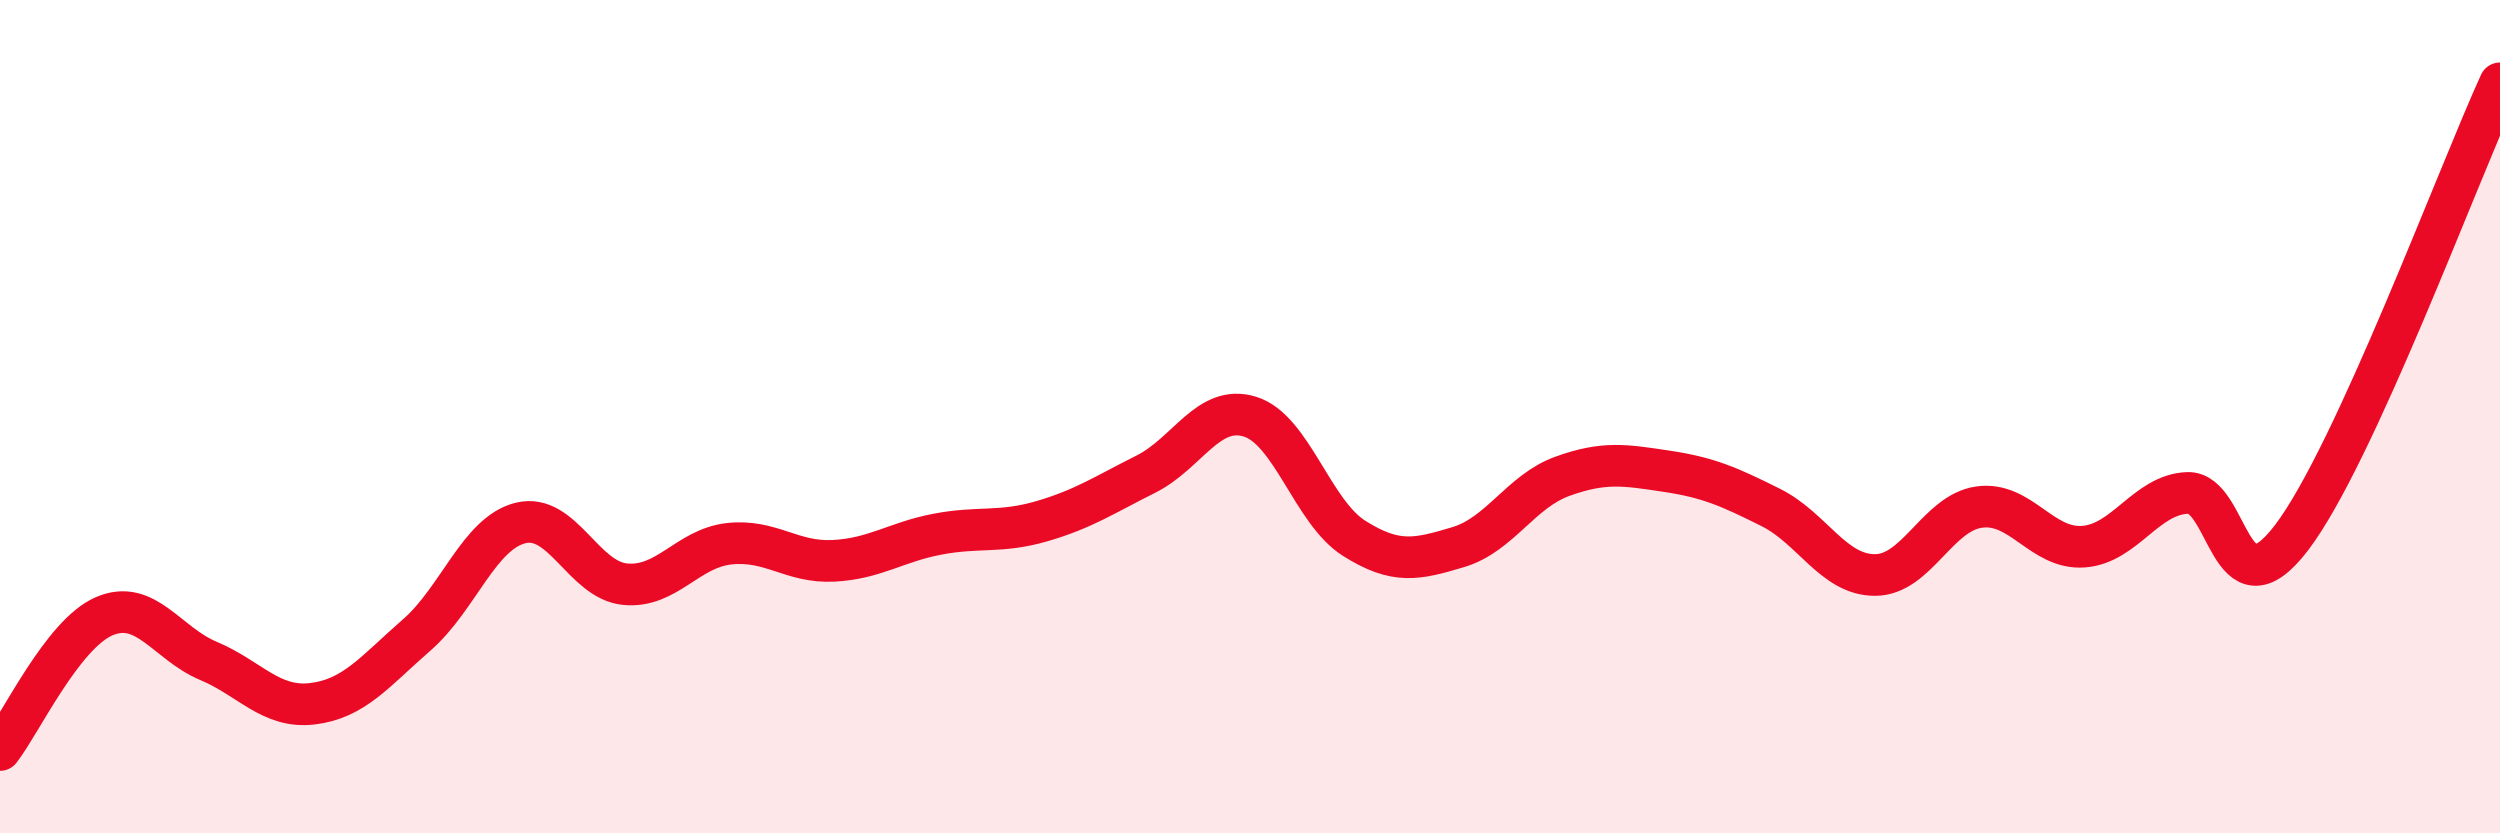
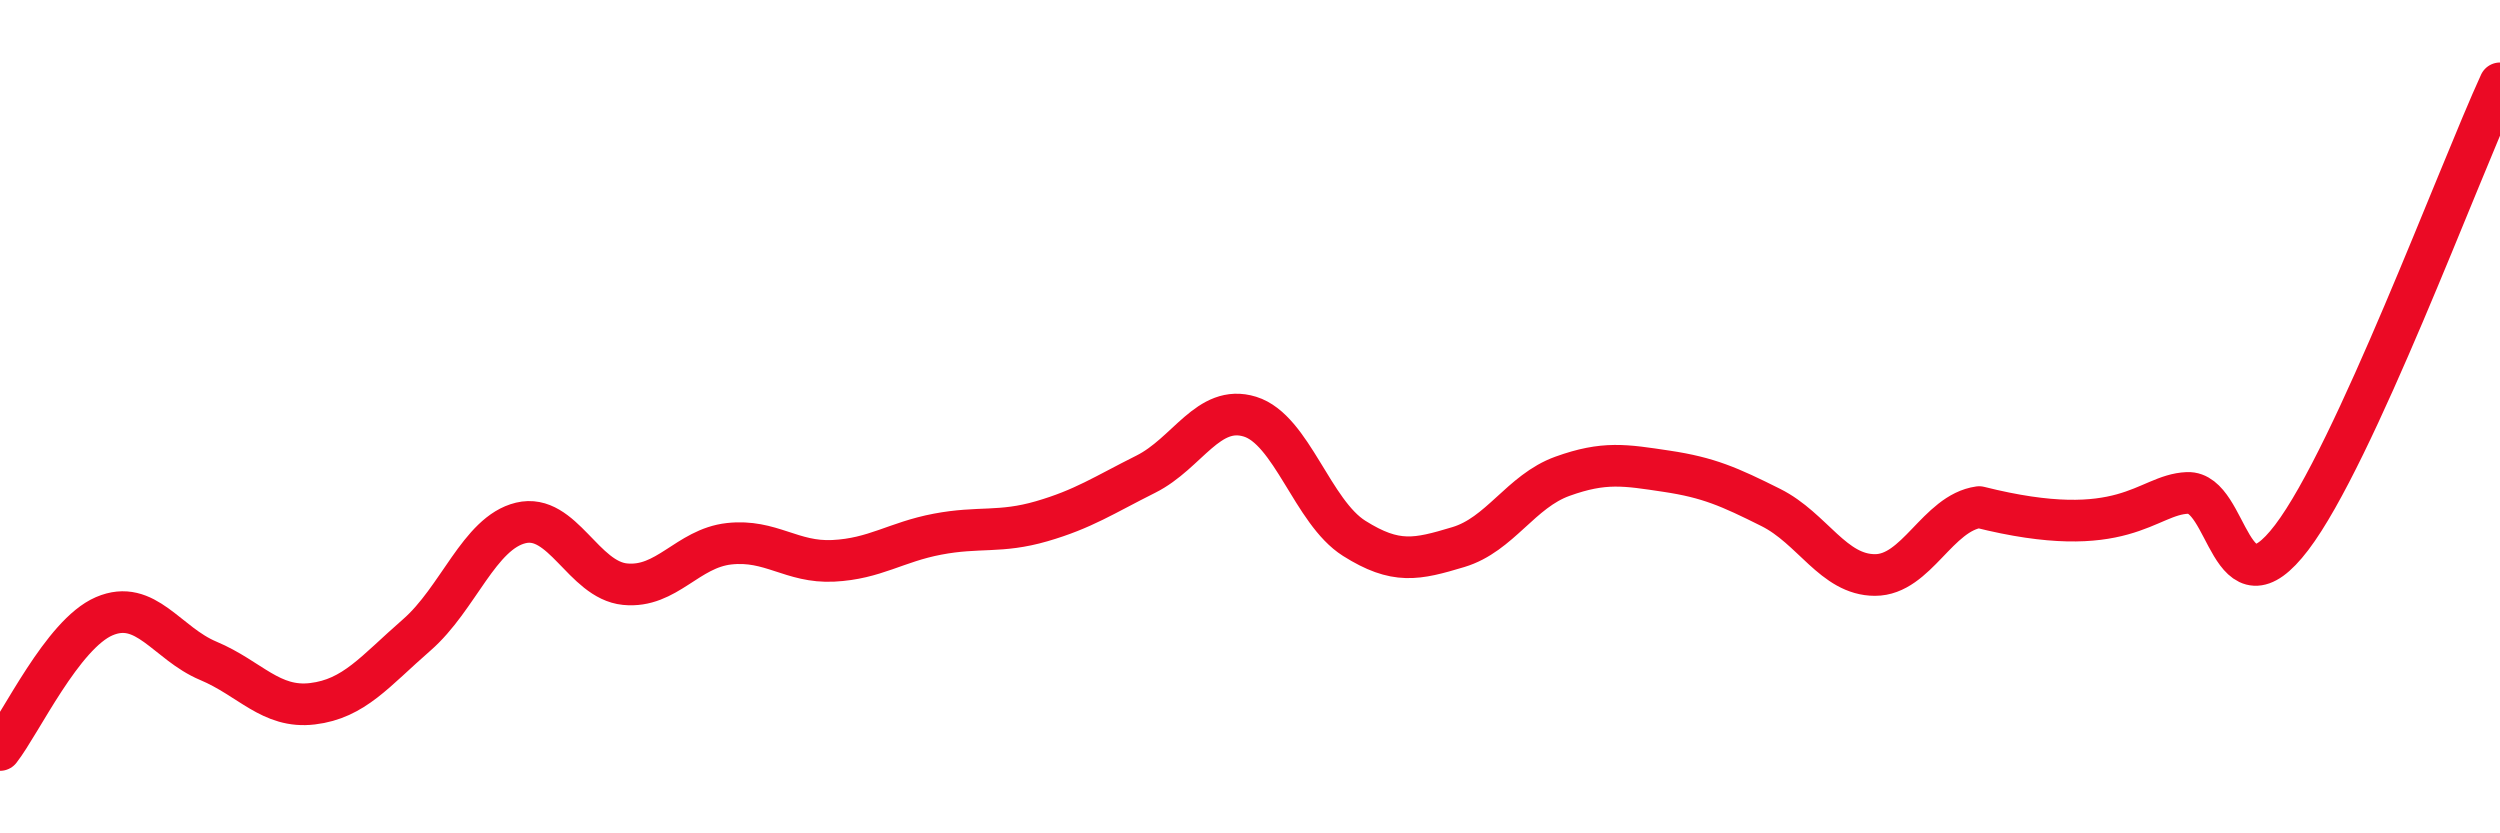
<svg xmlns="http://www.w3.org/2000/svg" width="60" height="20" viewBox="0 0 60 20">
-   <path d="M 0,18 C 0.5,17.36 1.5,15.22 2.5,14.79 C 3.5,14.36 4,15.44 5,15.86 C 6,16.28 6.5,17.01 7.5,16.89 C 8.5,16.77 9,16.11 10,15.24 C 11,14.37 11.5,12.79 12.5,12.55 C 13.5,12.31 14,13.92 15,14.02 C 16,14.12 16.5,13.16 17.5,13.05 C 18.5,12.94 19,13.51 20,13.46 C 21,13.41 21.5,13.01 22.5,12.82 C 23.5,12.63 24,12.8 25,12.51 C 26,12.22 26.5,11.88 27.5,11.38 C 28.5,10.88 29,9.69 30,10 C 31,10.31 31.5,12.29 32.5,12.92 C 33.5,13.55 34,13.43 35,13.13 C 36,12.83 36.5,11.79 37.5,11.43 C 38.5,11.07 39,11.16 40,11.31 C 41,11.46 41.5,11.68 42.5,12.18 C 43.5,12.68 44,13.8 45,13.8 C 46,13.8 46.5,12.31 47.5,12.17 C 48.5,12.03 49,13.19 50,13.12 C 51,13.05 51.5,11.87 52.5,11.83 C 53.5,11.79 53.5,14.87 55,12.9 C 56.5,10.93 59,4.18 60,2L60 20L0 20Z" fill="#EB0A25" opacity="0.1" stroke-linecap="round" stroke-linejoin="round" />
-   <path d="M 0,18 C 0.5,17.36 1.5,15.22 2.5,14.79 C 3.5,14.36 4,15.44 5,15.86 C 6,16.28 6.5,17.01 7.5,16.89 C 8.5,16.77 9,16.11 10,15.24 C 11,14.37 11.5,12.79 12.5,12.55 C 13.5,12.31 14,13.92 15,14.02 C 16,14.12 16.5,13.16 17.5,13.05 C 18.5,12.94 19,13.51 20,13.46 C 21,13.41 21.5,13.01 22.5,12.82 C 23.5,12.63 24,12.8 25,12.51 C 26,12.22 26.5,11.88 27.5,11.38 C 28.5,10.88 29,9.69 30,10 C 31,10.31 31.5,12.29 32.5,12.92 C 33.5,13.55 34,13.43 35,13.13 C 36,12.83 36.5,11.79 37.5,11.43 C 38.5,11.07 39,11.16 40,11.31 C 41,11.46 41.5,11.68 42.5,12.18 C 43.5,12.68 44,13.8 45,13.8 C 46,13.8 46.5,12.31 47.5,12.17 C 48.5,12.03 49,13.19 50,13.12 C 51,13.05 51.5,11.87 52.5,11.83 C 53.5,11.79 53.5,14.87 55,12.9 C 56.5,10.93 59,4.18 60,2" stroke="#EB0A25" stroke-width="1" fill="none" stroke-linecap="round" stroke-linejoin="round" />
+   <path d="M 0,18 C 0.5,17.36 1.5,15.22 2.5,14.79 C 3.5,14.36 4,15.44 5,15.86 C 6,16.28 6.5,17.01 7.5,16.89 C 8.5,16.77 9,16.11 10,15.24 C 11,14.37 11.5,12.79 12.5,12.55 C 13.5,12.31 14,13.92 15,14.02 C 16,14.12 16.5,13.16 17.5,13.05 C 18.5,12.94 19,13.51 20,13.46 C 21,13.41 21.5,13.01 22.5,12.82 C 23.5,12.63 24,12.8 25,12.51 C 26,12.22 26.5,11.88 27.5,11.38 C 28.5,10.88 29,9.69 30,10 C 31,10.31 31.5,12.29 32.5,12.92 C 33.5,13.55 34,13.43 35,13.13 C 36,12.83 36.5,11.79 37.5,11.43 C 38.5,11.07 39,11.16 40,11.31 C 41,11.46 41.5,11.68 42.5,12.18 C 43.5,12.68 44,13.8 45,13.8 C 46,13.8 46.5,12.31 47.5,12.17 C 51,13.05 51.5,11.87 52.5,11.83 C 53.5,11.79 53.5,14.87 55,12.9 C 56.5,10.93 59,4.18 60,2" stroke="#EB0A25" stroke-width="1" fill="none" stroke-linecap="round" stroke-linejoin="round" />
</svg>